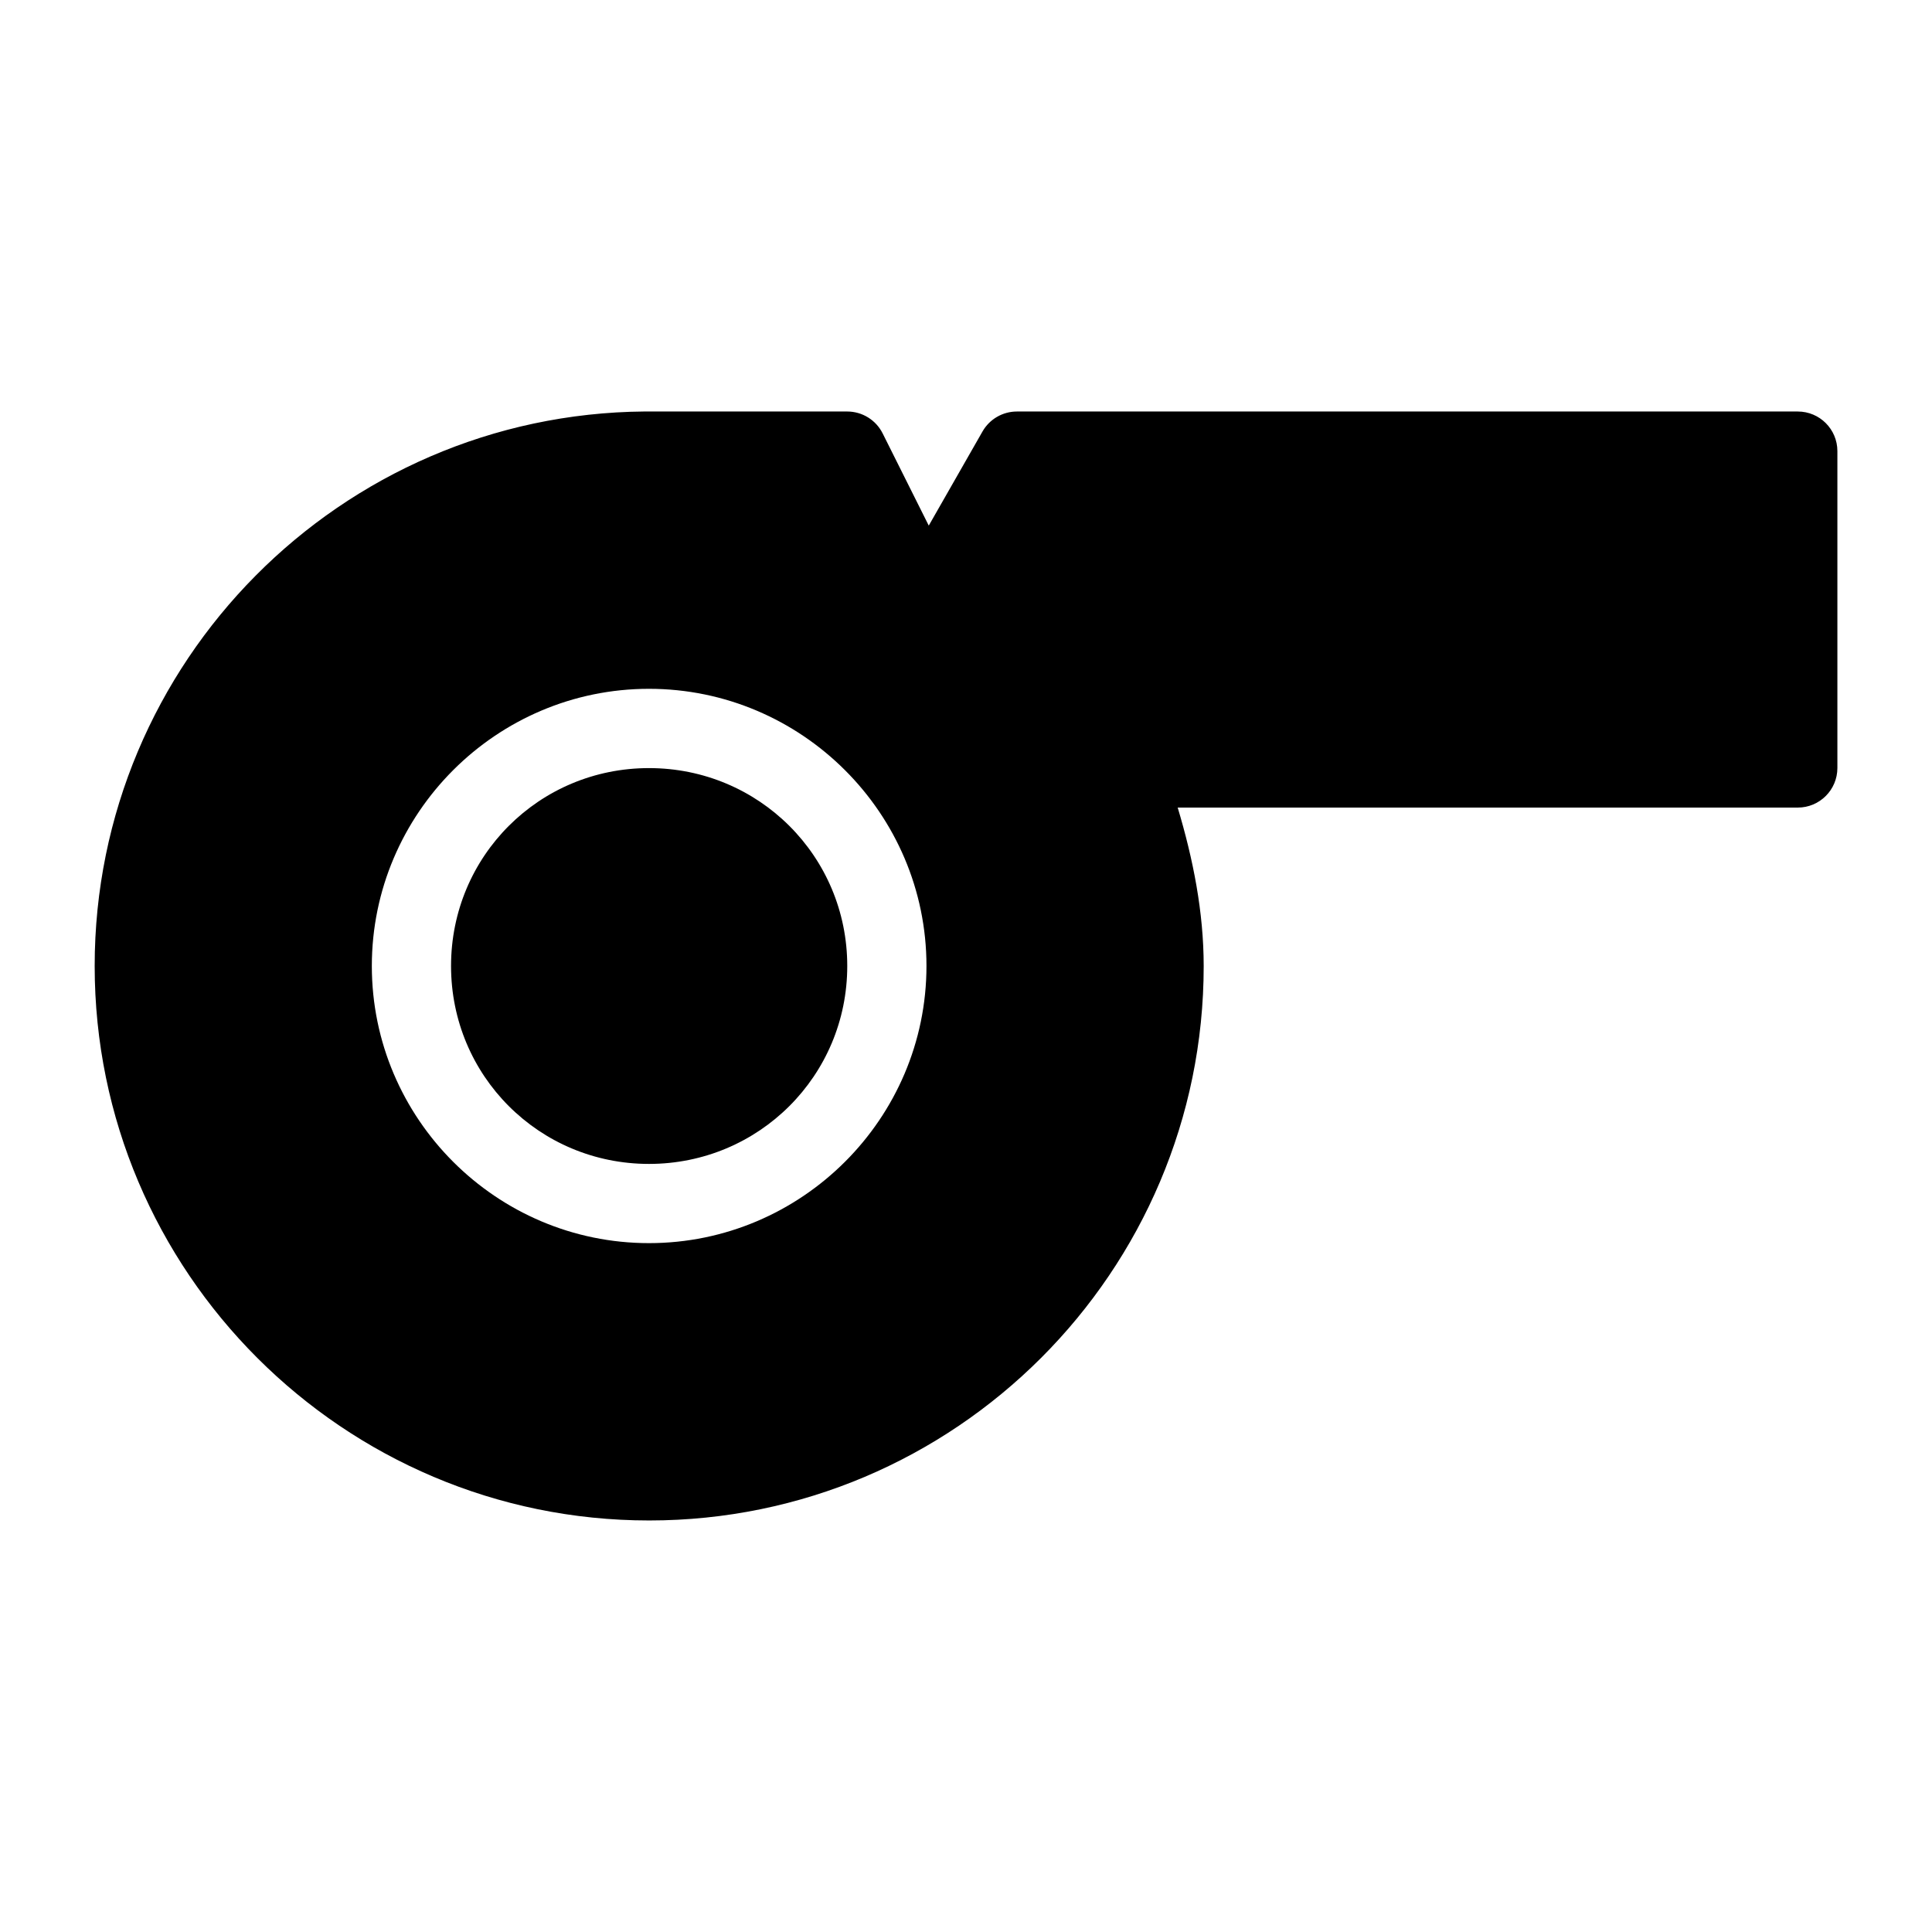
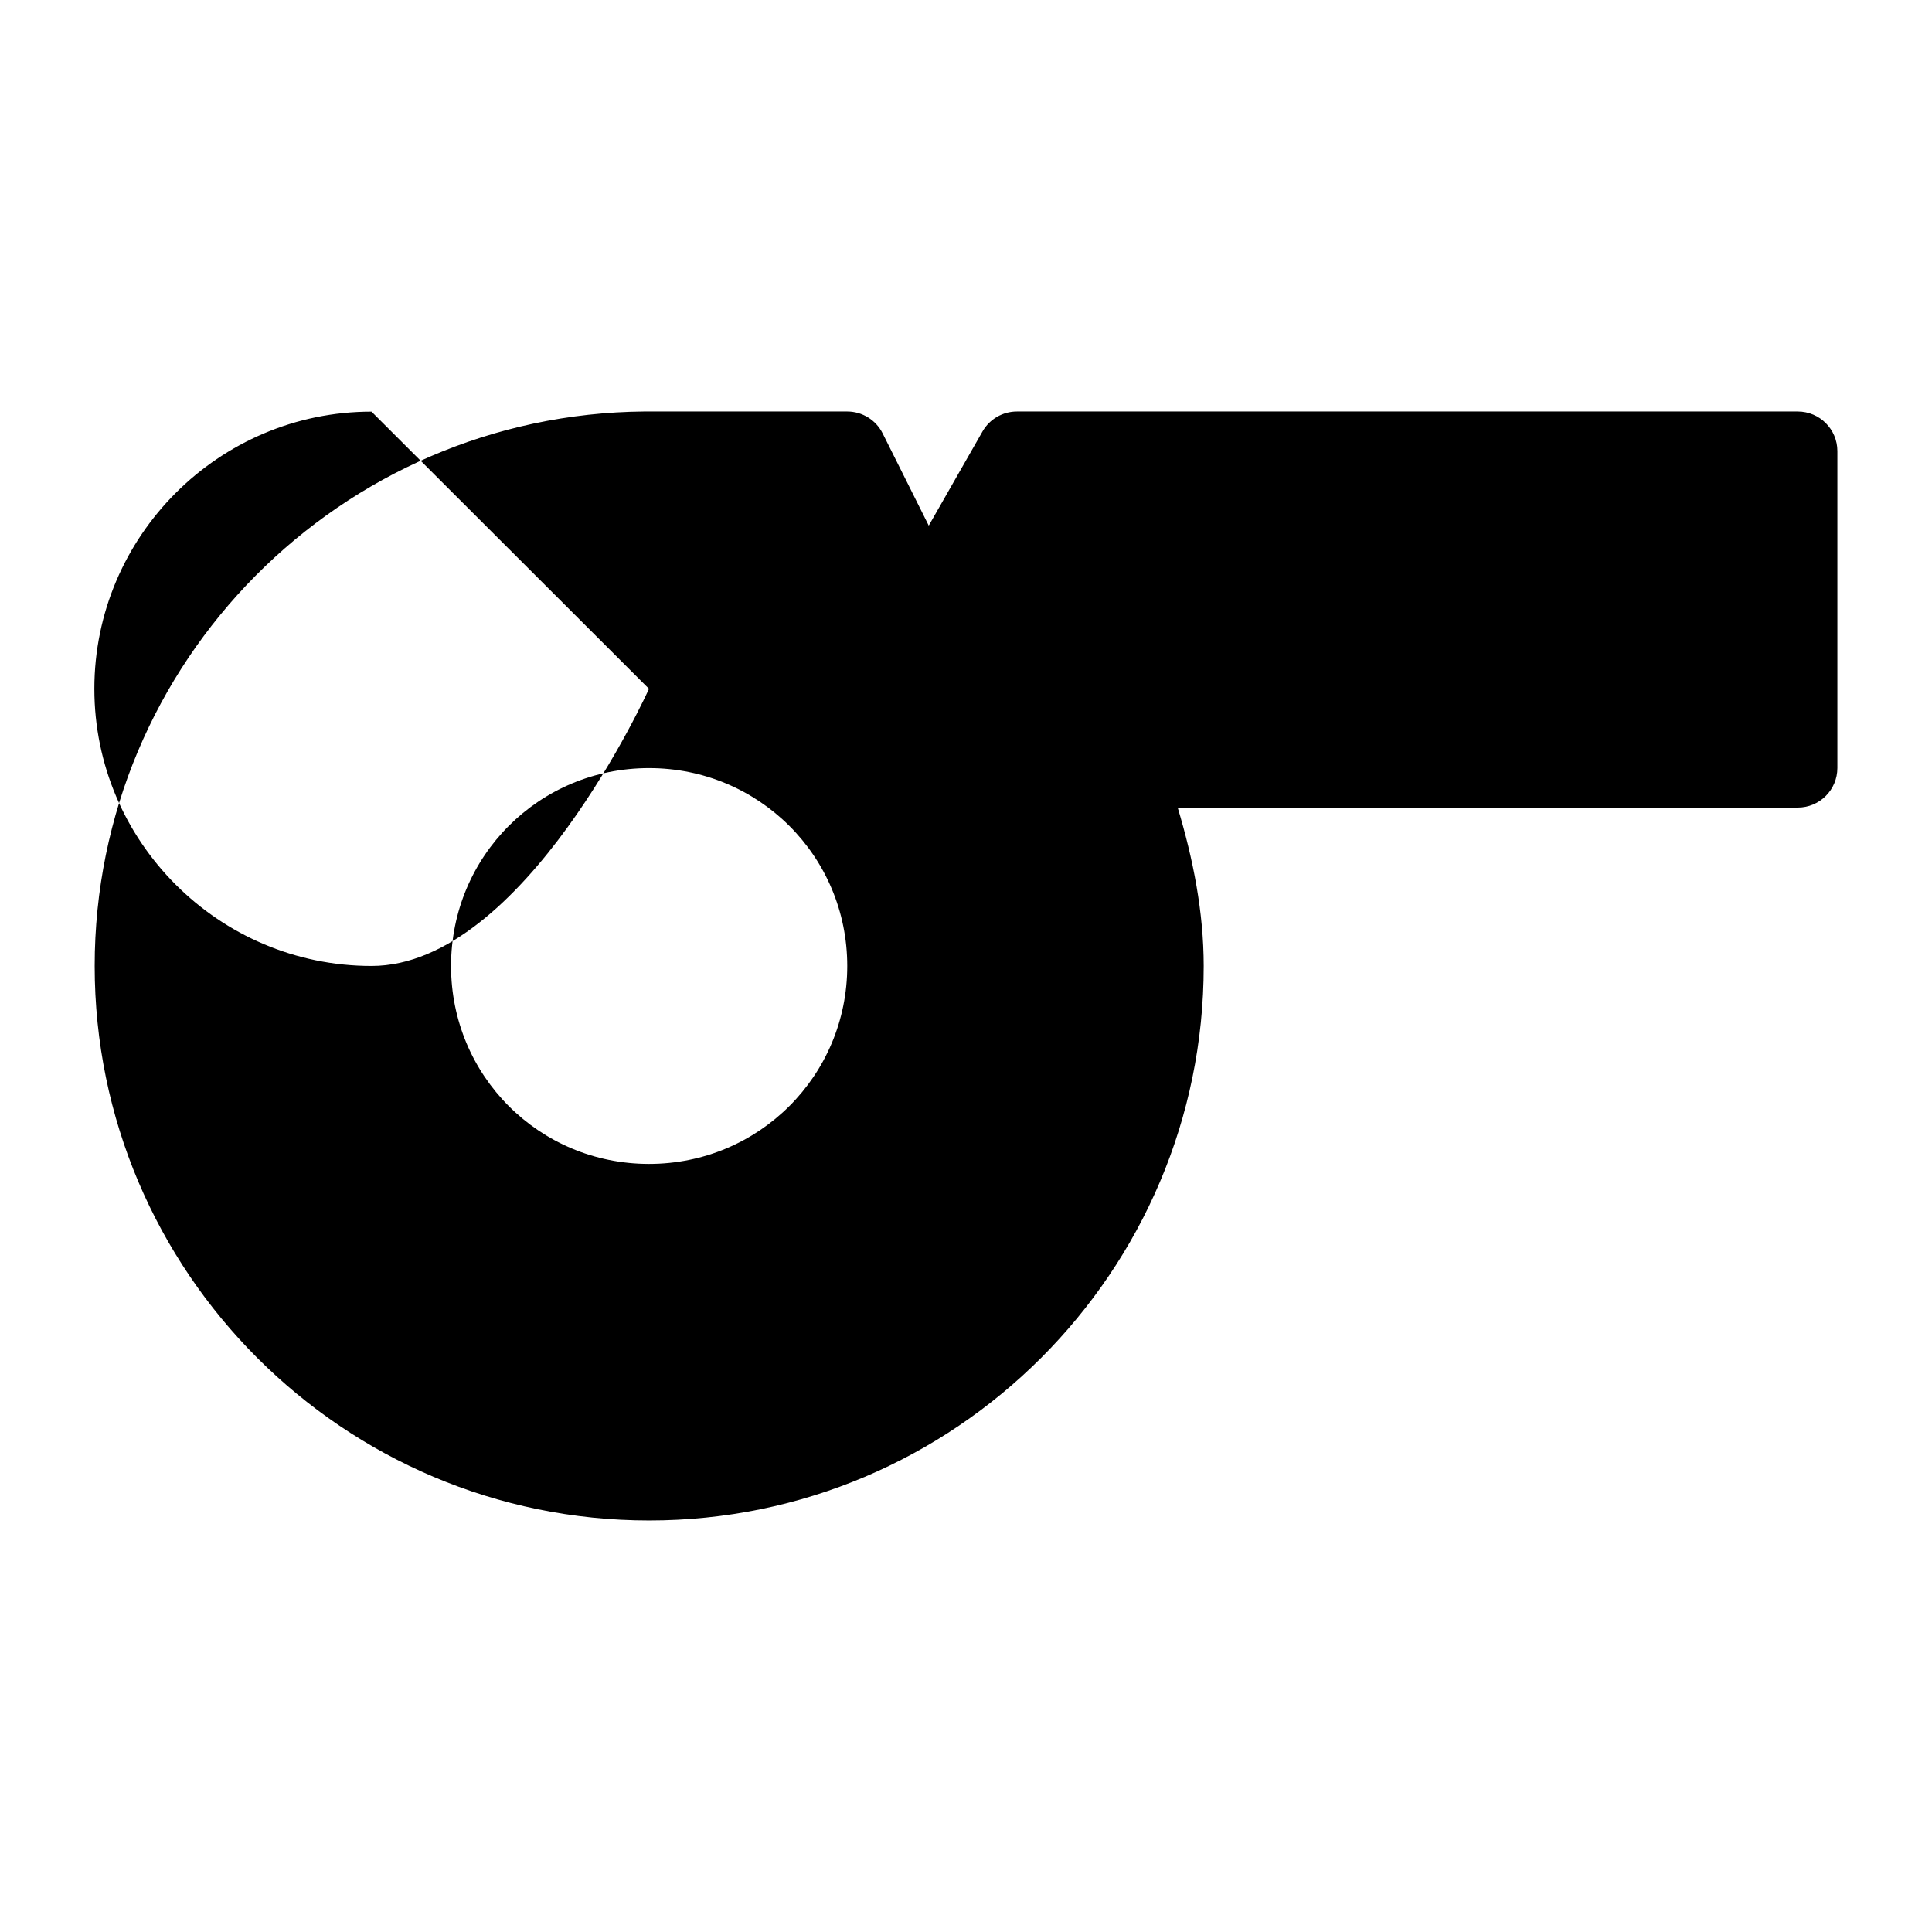
<svg xmlns="http://www.w3.org/2000/svg" fill="#000000" width="800px" height="800px" version="1.1" viewBox="144 144 512 512">
-   <path d="m314.82 253.05c-80.559 0.664-145.74 66.383-145.73 146.95 0 81.031 65.914 146.94 146.95 146.94s146.95-65.91 146.95-146.94c-0.008-14.312-2.793-28.328-6.891-41.984h164.33c5.797 0 10.496-4.699 10.496-10.496v-83.969c0-5.797-4.699-10.496-10.496-10.496h-206.93c-3.769-0.004-7.254 2.016-9.125 5.289l-14.246 24.949-12.219-24.438c-1.777-3.555-5.414-5.801-9.387-5.801h-52.441c-0.402-0.004-0.805-0.004-1.207 0h-0.043zm1.168 73.492c40.453 0 73.535 33 73.535 73.453s-33.082 73.449-73.535 73.449-73.449-32.996-73.449-73.449 32.996-73.453 73.449-73.453zm0 21.012c-29.105 0-52.457 23.332-52.457 52.441 0 29.105 23.352 52.457 52.457 52.457 29.109 0 52.543-23.352 52.543-52.457 0-29.109-23.434-52.441-52.543-52.441z" fill-rule="evenodd" />
+   <path d="m314.82 253.05c-80.559 0.664-145.74 66.383-145.73 146.95 0 81.031 65.914 146.94 146.95 146.94s146.95-65.91 146.95-146.94c-0.008-14.312-2.793-28.328-6.891-41.984h164.33c5.797 0 10.496-4.699 10.496-10.496v-83.969c0-5.797-4.699-10.496-10.496-10.496h-206.93c-3.769-0.004-7.254 2.016-9.125 5.289l-14.246 24.949-12.219-24.438c-1.777-3.555-5.414-5.801-9.387-5.801h-52.441c-0.402-0.004-0.805-0.004-1.207 0h-0.043zm1.168 73.492s-33.082 73.449-73.535 73.449-73.449-32.996-73.449-73.449 32.996-73.453 73.449-73.453zm0 21.012c-29.105 0-52.457 23.332-52.457 52.441 0 29.105 23.352 52.457 52.457 52.457 29.109 0 52.543-23.352 52.543-52.457 0-29.109-23.434-52.441-52.543-52.441z" fill-rule="evenodd" />
</svg>